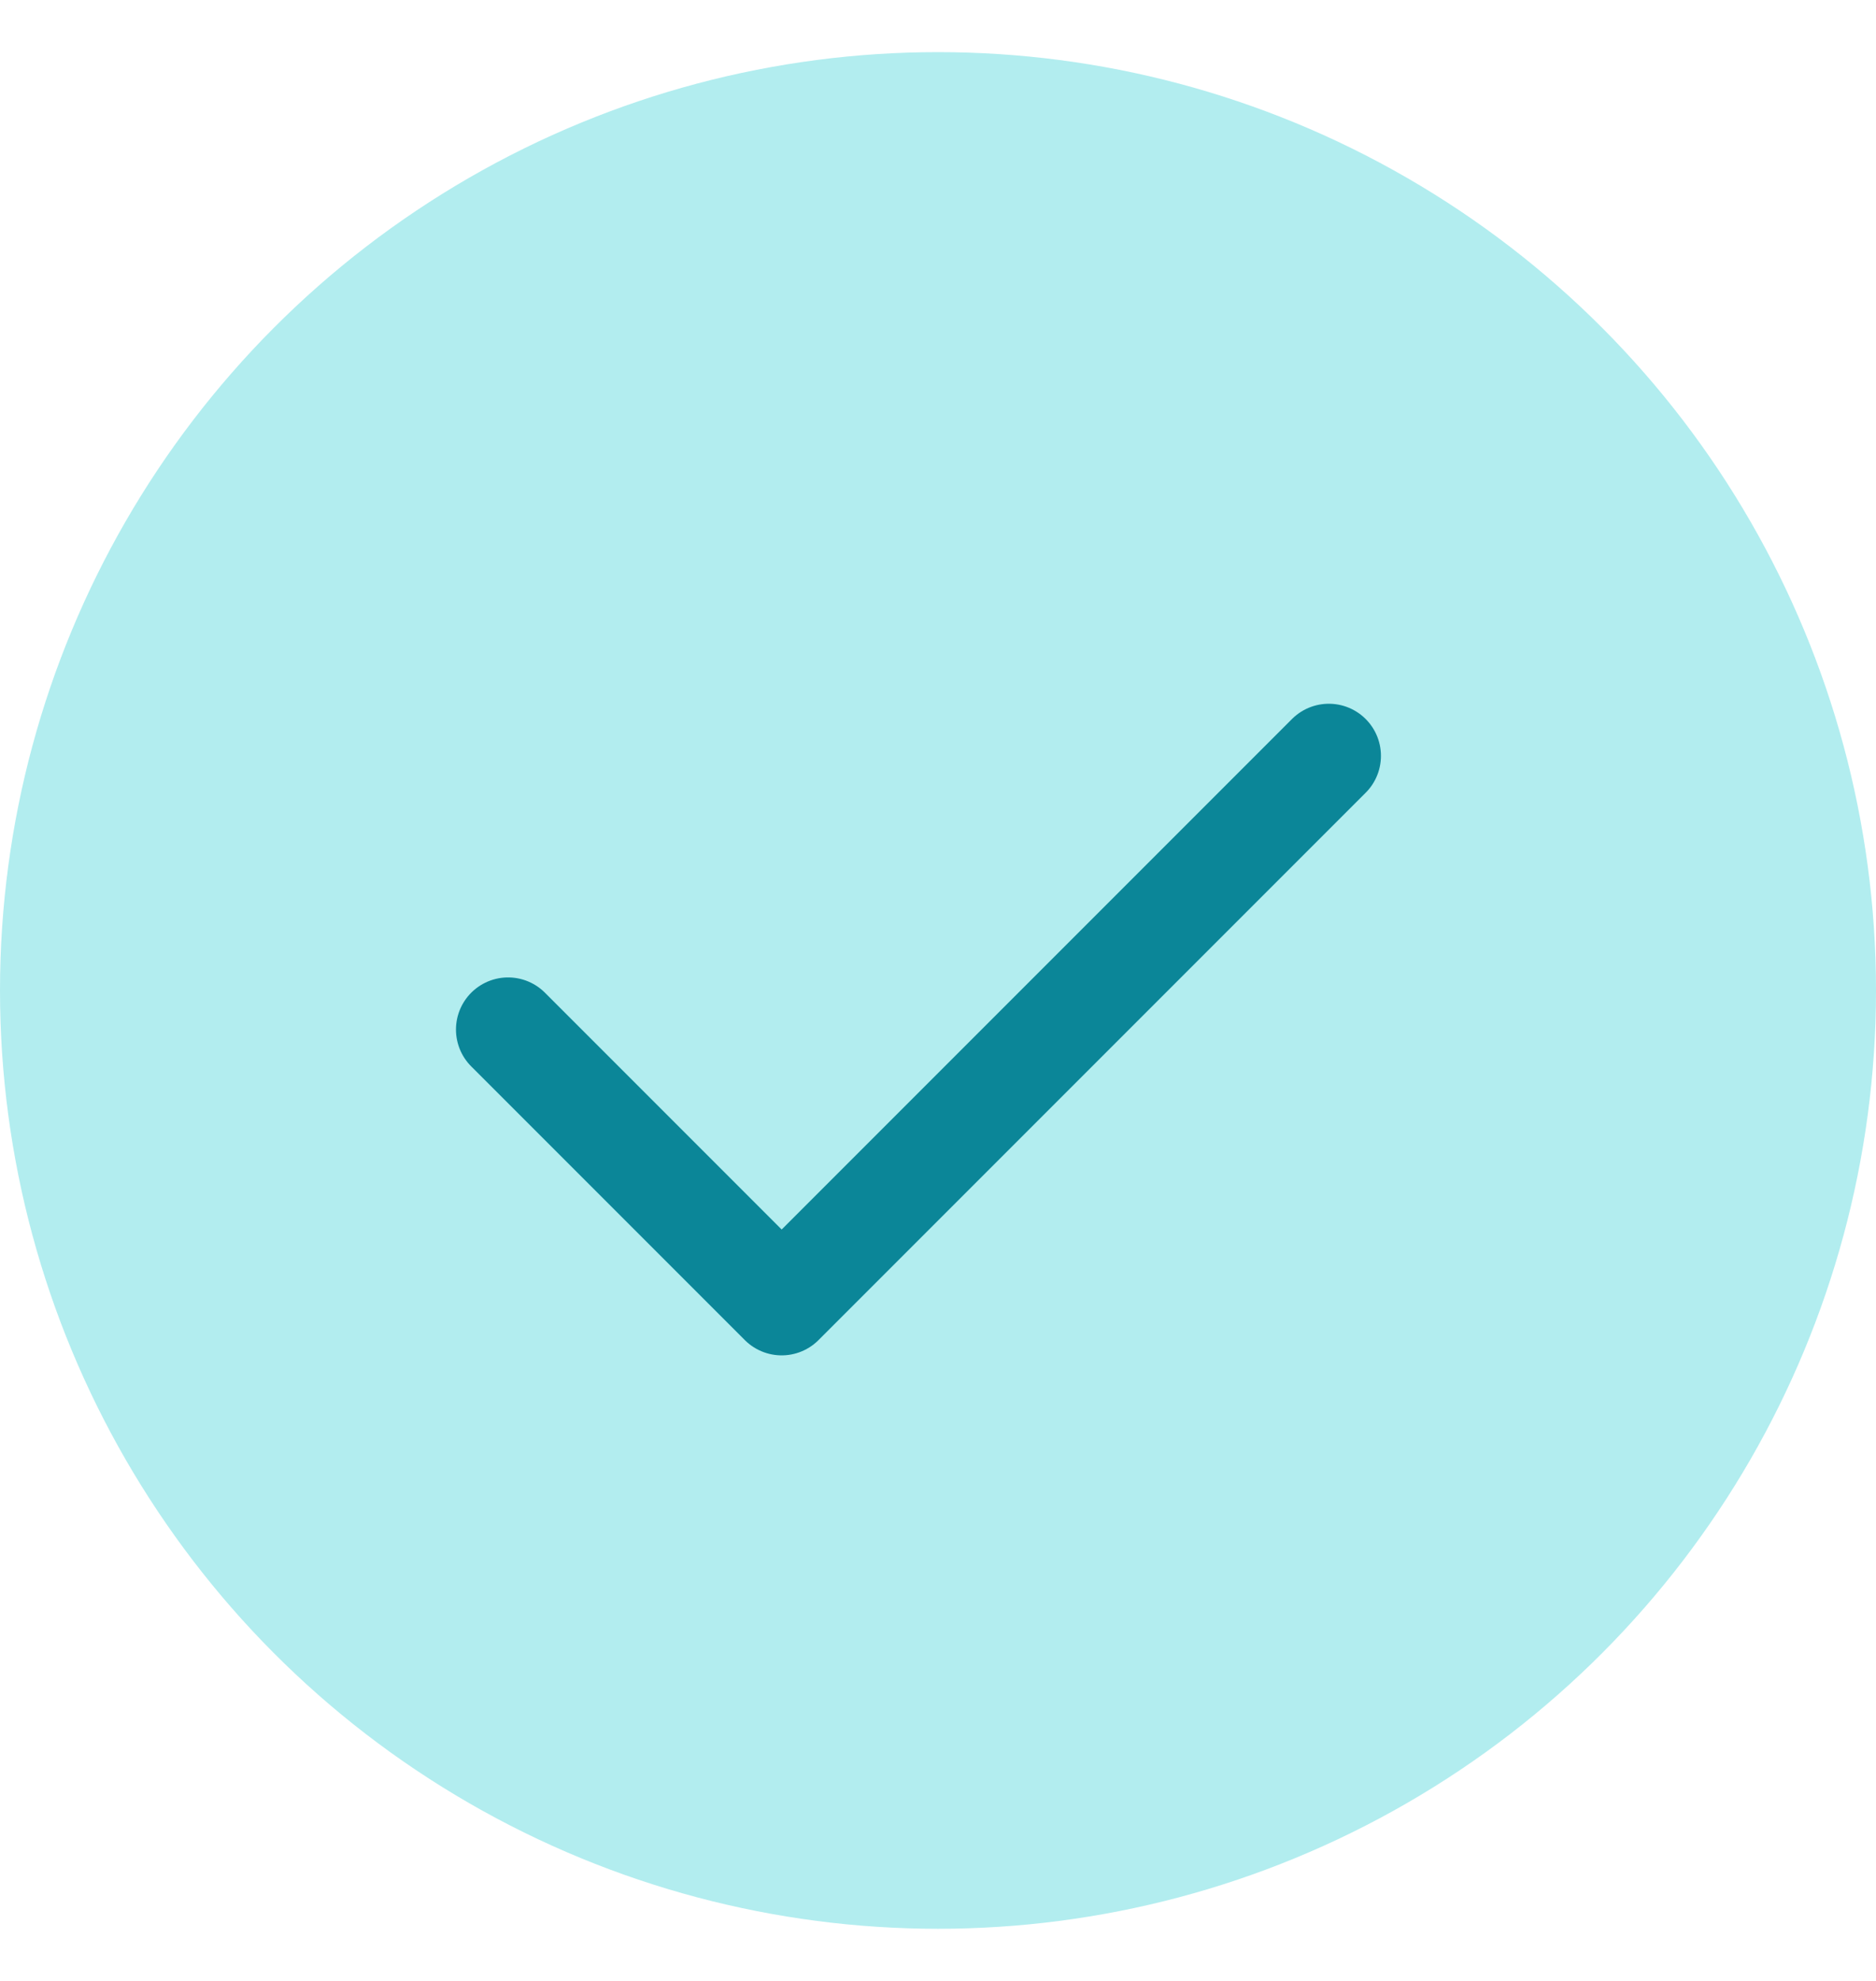
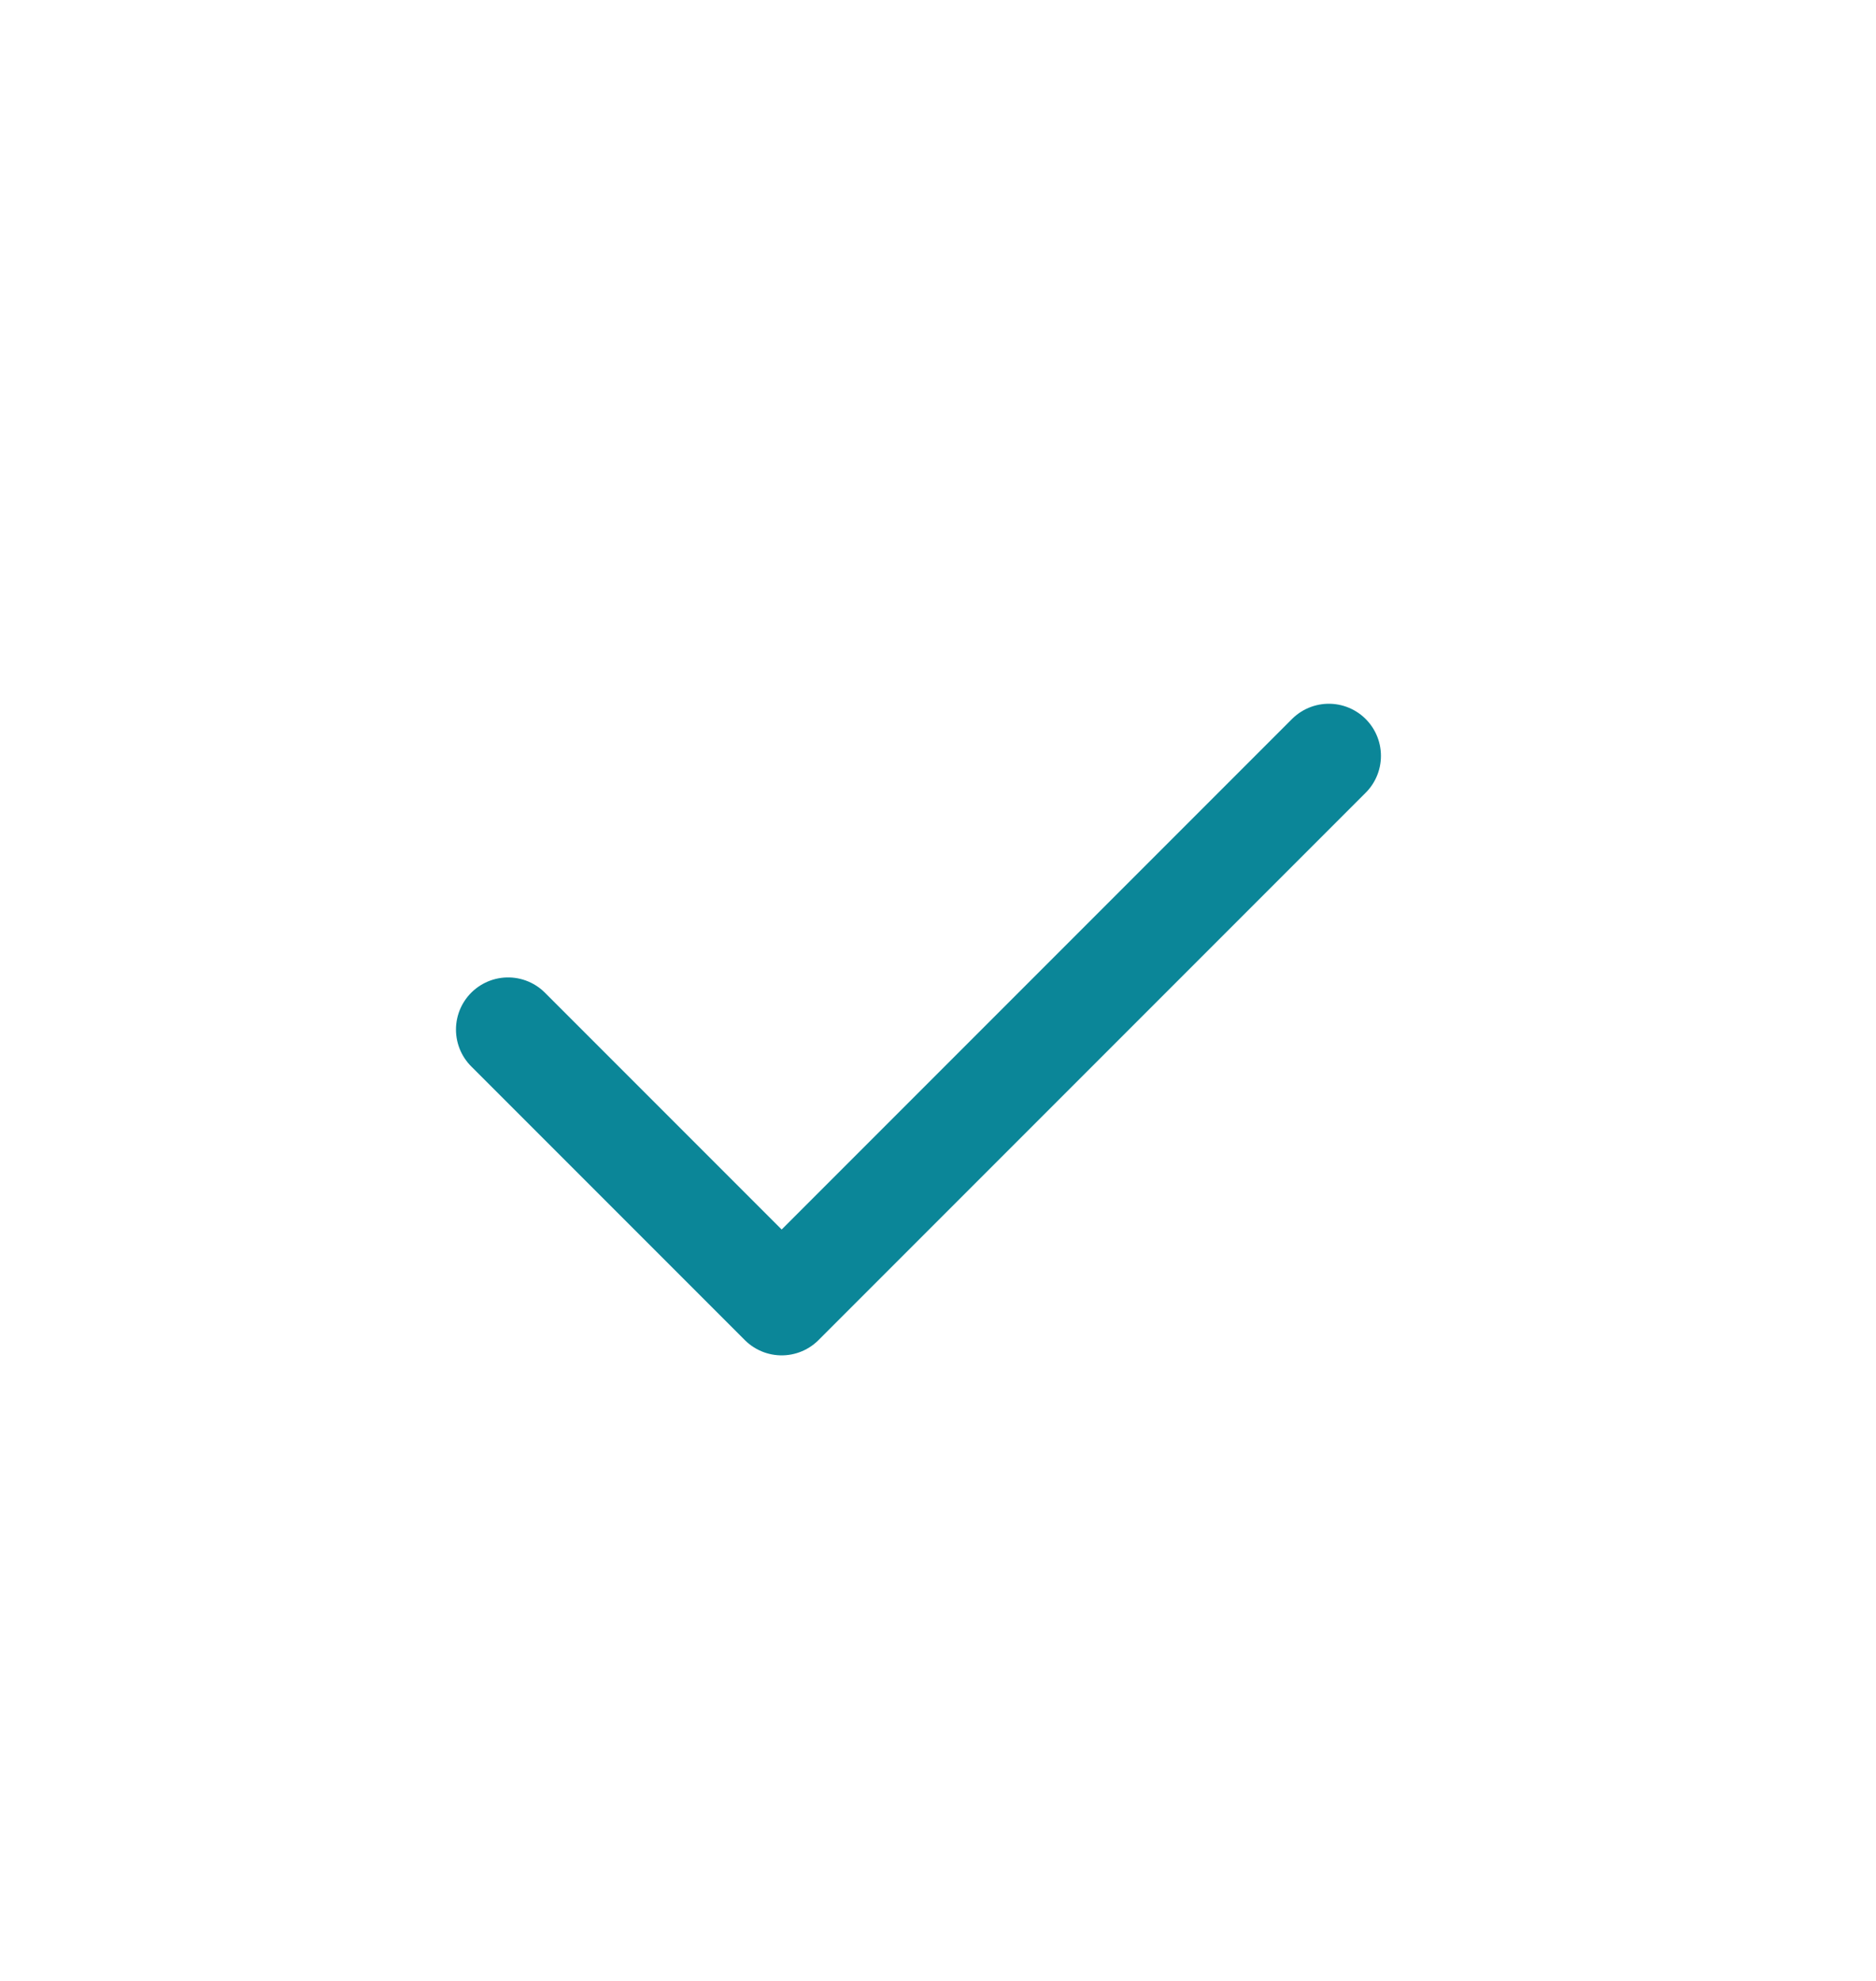
<svg xmlns="http://www.w3.org/2000/svg" width="18" height="19" viewBox="0 0 18 19" fill="none">
-   <circle cx="9" cy="9.5" r="9" fill="#B2EDEF" />
  <path d="M4.875 9.875L7.5 12.5L12.75 7.25" stroke="#0B8698" stroke-linecap="round" stroke-linejoin="round" />
</svg>